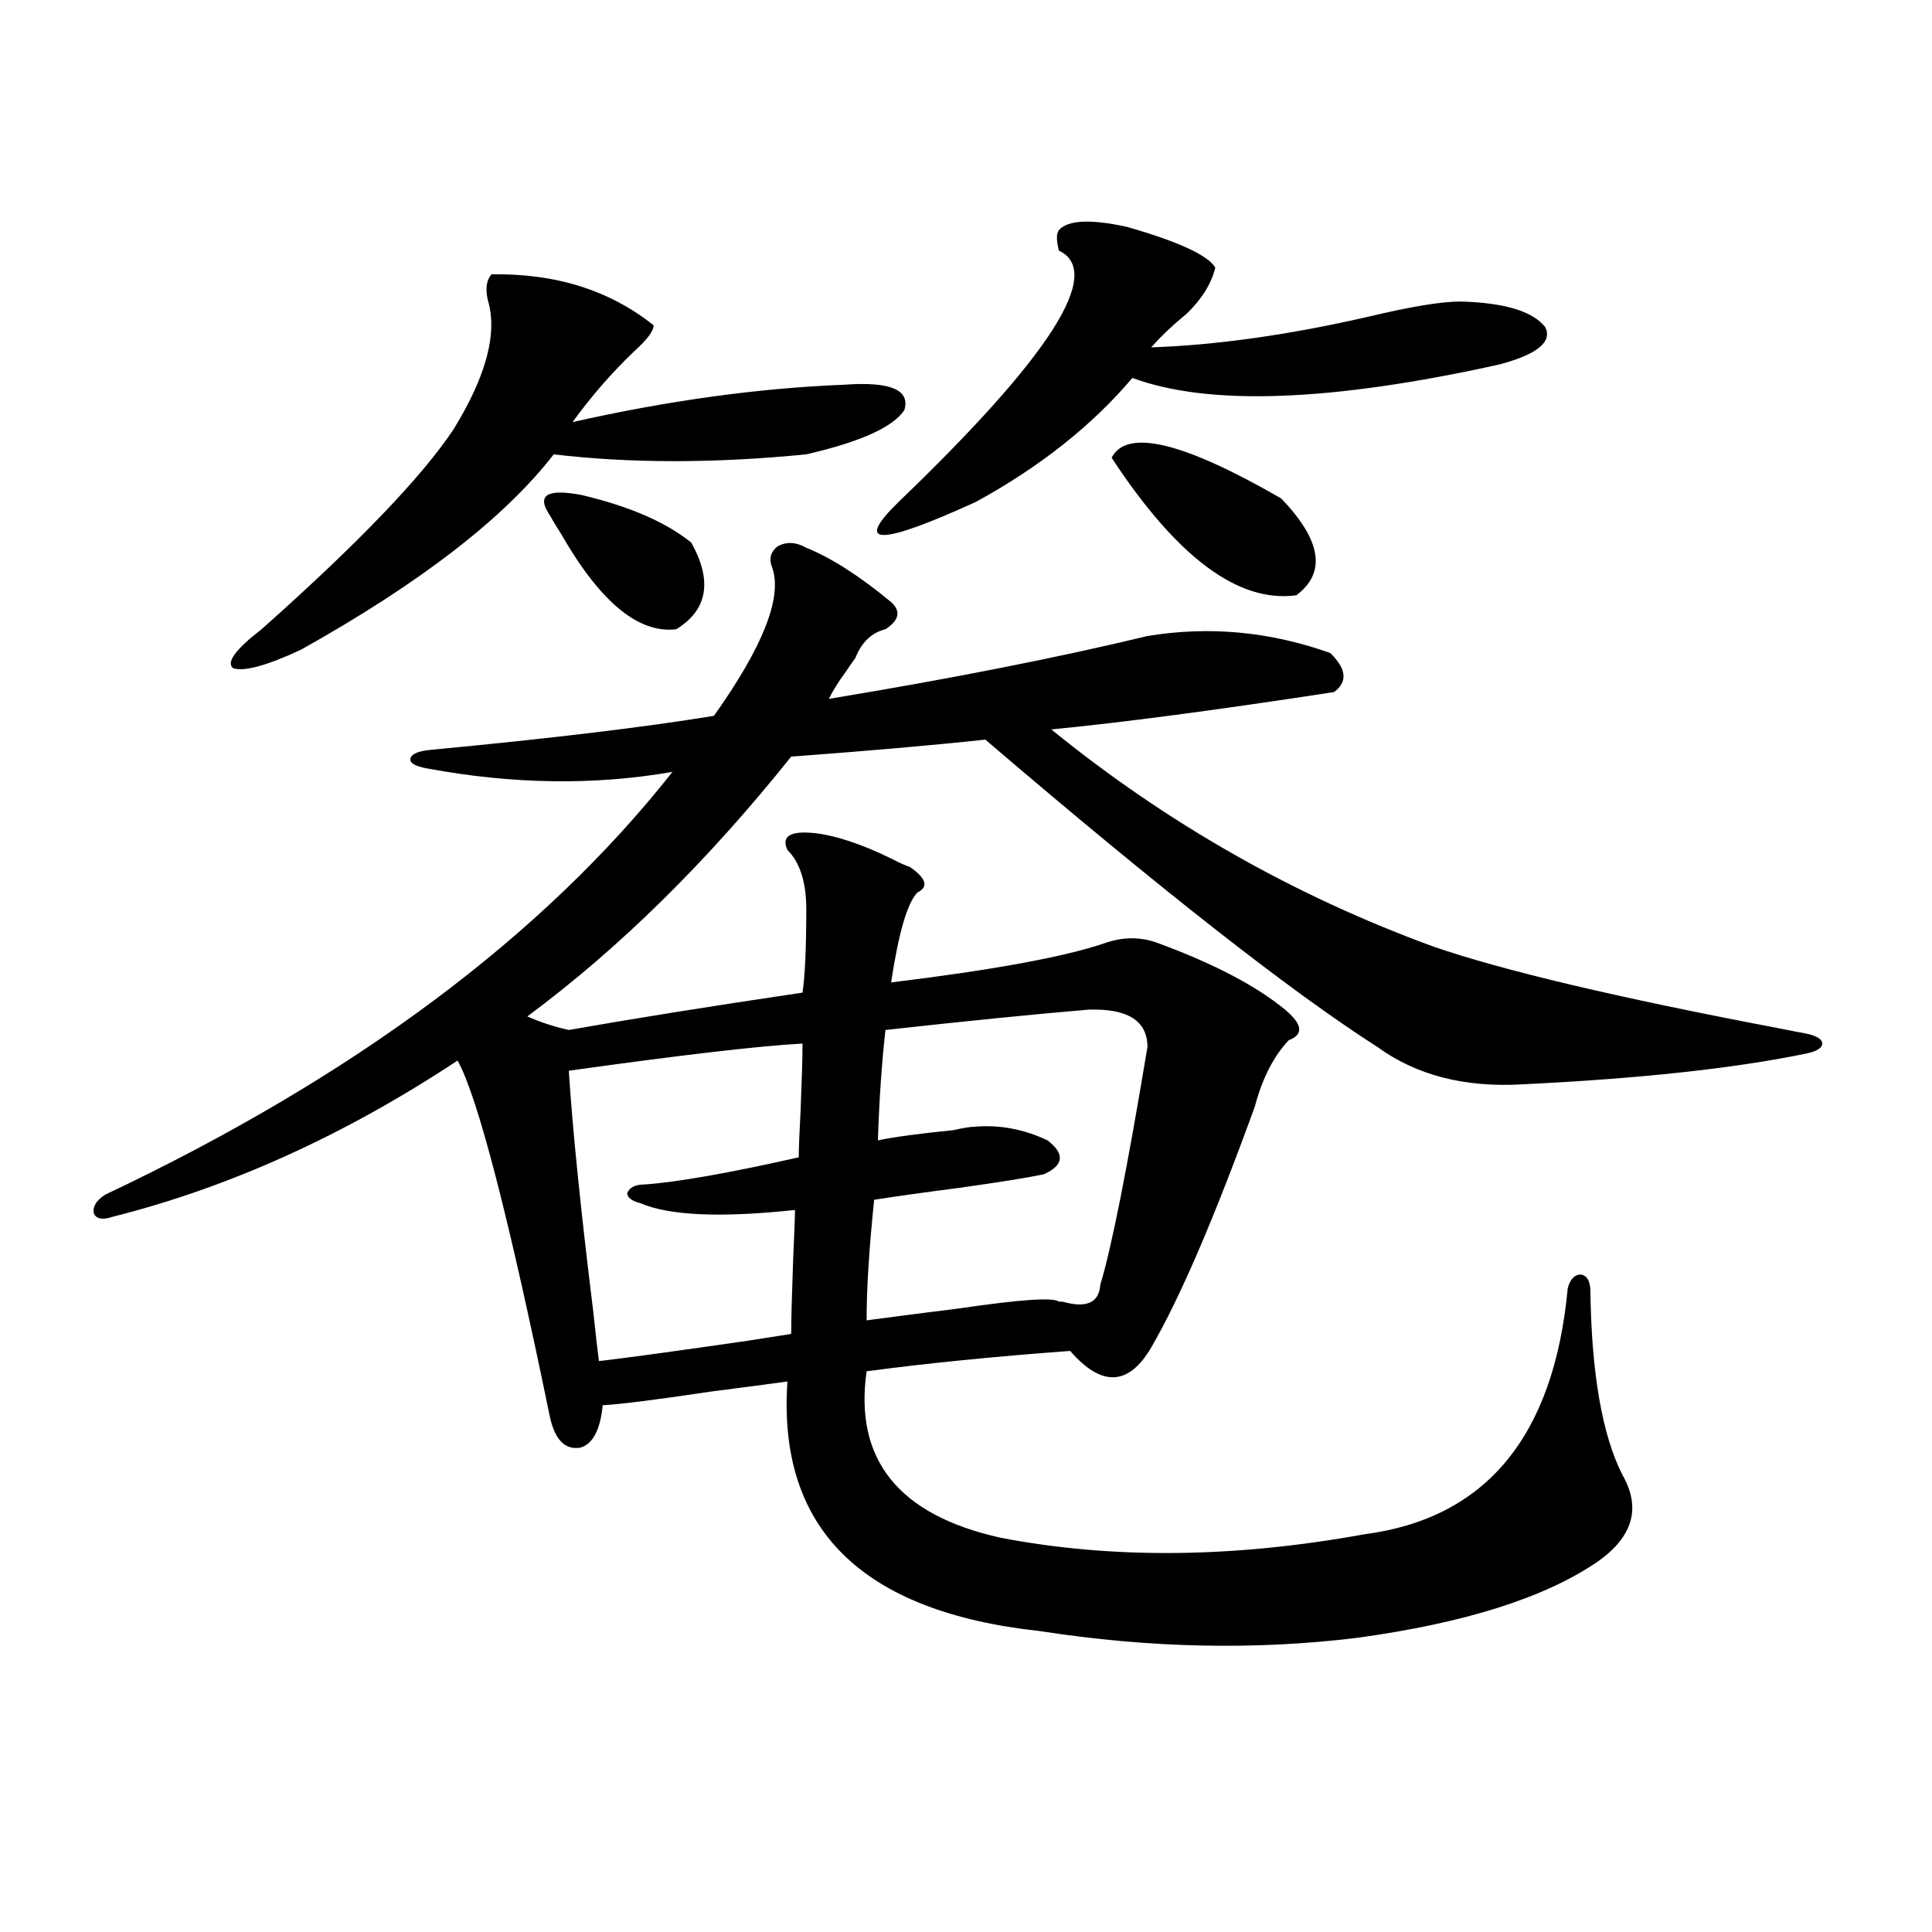
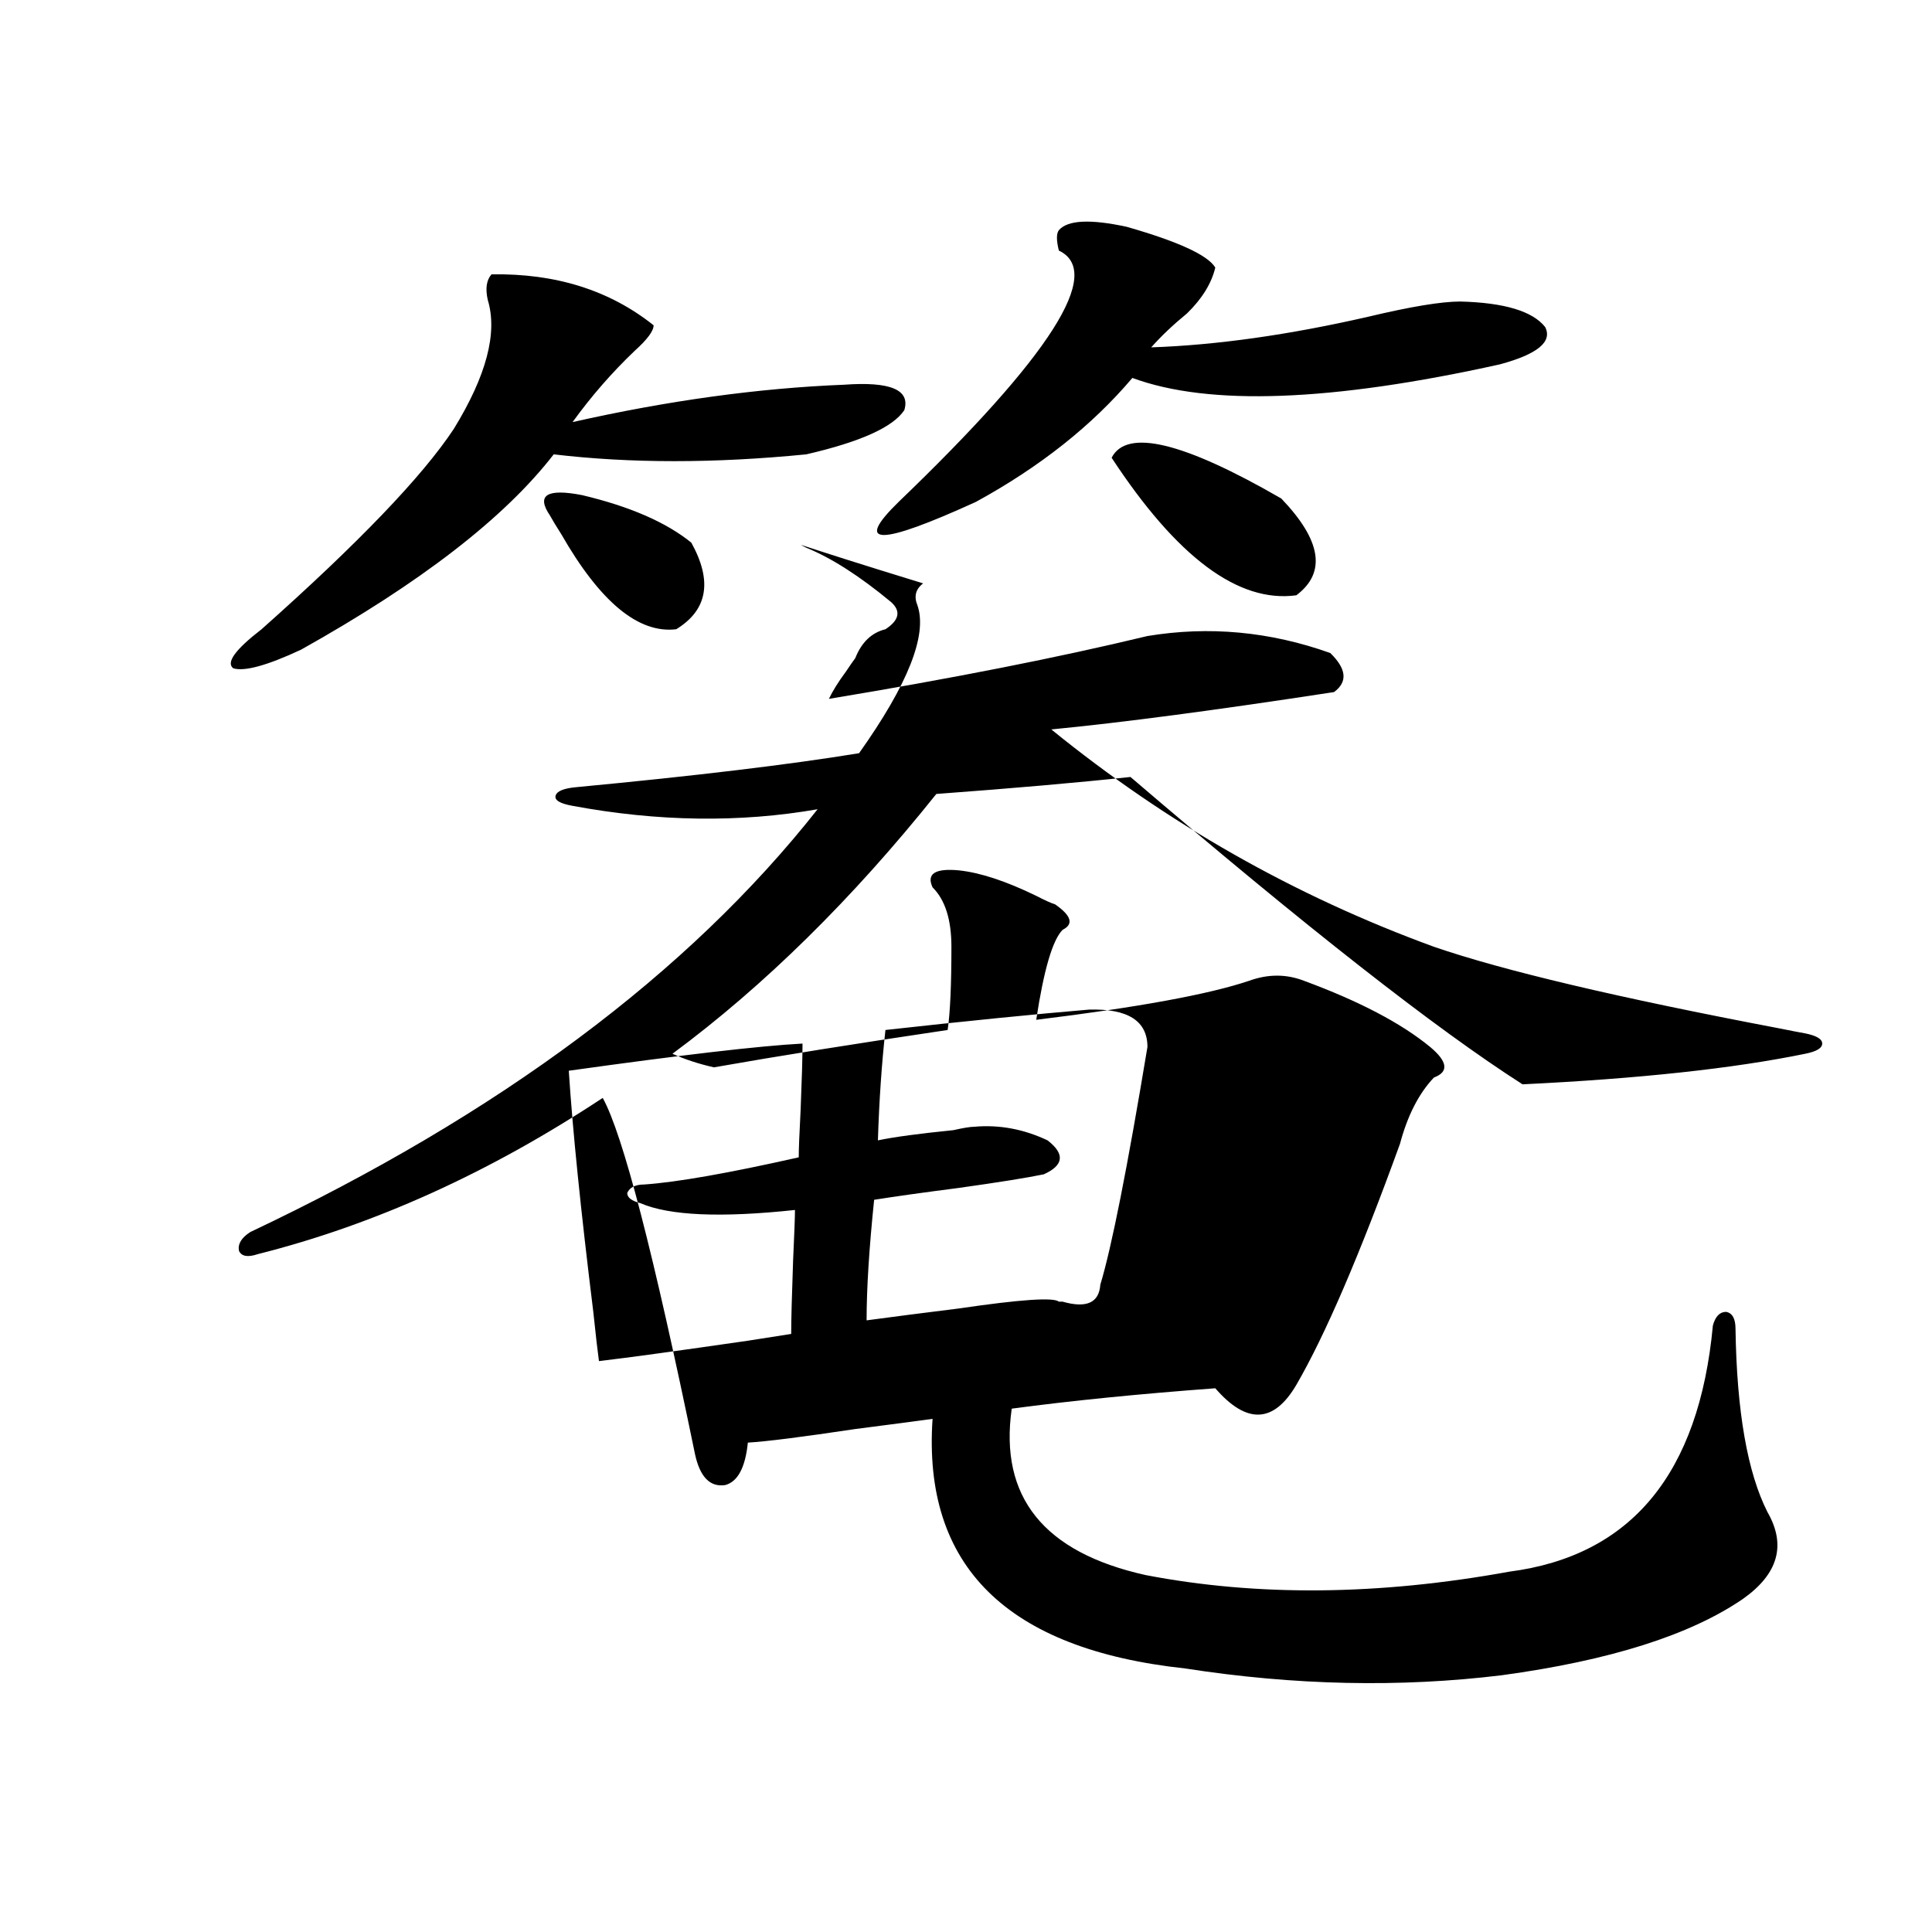
<svg xmlns="http://www.w3.org/2000/svg" version="1.1" id="图层_1" x="0px" y="0px" width="1000px" height="1000px" viewBox="0 0 1000 1000" enable-background="new 0 0 1000 1000" xml:space="preserve">
-   <path d="M417.331,283.508c13.003,5.273,27.637,14.653,43.901,28.125c5.198,4.696,4.223,9.38-2.927,14.063  c-7.164,1.758-12.362,6.743-15.609,14.941c-1.311,1.758-2.927,4.106-4.878,7.031c-3.902,5.273-6.829,9.97-8.78,14.063  c63.733-10.547,118.687-21.382,164.874-32.52c31.859-5.273,63.413-2.335,94.632,8.789c8.445,8.212,9.101,14.941,1.951,20.215  c-61.142,9.38-109.921,15.82-146.338,19.336c59.831,48.642,125.851,86.133,198.044,112.5  c35.762,12.305,95.272,26.367,178.532,42.188c5.854,1.181,10.396,2.06,13.658,2.637c5.854,1.181,8.78,2.938,8.78,5.273  c0,2.349-2.927,4.106-8.78,5.273c-37.072,7.622-85.852,12.896-146.338,15.82c-29.923,1.758-54.968-4.683-75.12-19.336  c-44.877-28.702-112.527-81.738-202.922-159.082c-27.316,2.938-60.821,5.864-100.485,8.789  c-43.581,54.492-89.113,99.316-136.582,134.473c6.494,2.938,13.658,5.273,21.463,7.031c33.17-5.851,73.489-12.305,120.973-19.336  c1.296-8.789,1.951-23.14,1.951-43.066c0-14.063-3.262-24.308-9.756-30.762c-3.262-7.031,1.296-9.956,13.658-8.789  c11.052,1.181,24.39,5.575,39.999,13.184c4.543,2.349,7.805,3.817,9.756,4.395c8.445,5.864,9.756,10.259,3.902,13.184  c-5.213,5.273-9.756,20.806-13.658,46.582c52.682-6.44,89.419-13.184,110.241-20.215c9.756-3.516,19.177-3.516,28.292,0  c28.612,10.547,50.396,21.973,65.364,34.277c9.101,7.622,9.756,12.896,1.951,15.82c-7.805,8.212-13.658,19.638-17.561,34.277  c-20.822,57.431-38.703,99.028-53.657,124.805c-11.707,19.927-25.7,20.517-41.95,1.758c-39.679,2.938-74.8,6.454-105.363,10.547  c-6.509,45.703,16.585,74.419,69.267,86.133c57.88,11.138,120.638,10.547,188.288-1.758c63.078-8.198,98.199-50.675,105.363-127.441  c1.296-4.683,3.567-7.031,6.829-7.031c3.247,0.591,4.878,3.516,4.878,8.789c0.641,42.778,6.174,74.419,16.585,94.922  c9.756,17.001,5.519,31.942-12.683,44.824c-27.316,18.745-68.946,31.929-124.875,39.551c-52.682,6.44-107.314,5.273-163.898-3.516  c-92.36-9.97-135.941-53.022-130.729-129.199c-8.46,1.181-21.798,2.938-39.999,5.273c-27.316,4.106-45.853,6.454-55.608,7.031  c-1.311,12.896-5.213,20.215-11.707,21.973c-7.805,1.181-13.018-4.093-15.609-15.82c-21.463-104.288-37.407-165.812-47.804-184.57  c-58.535,38.672-118.046,65.63-178.532,80.859c-5.213,1.758-8.46,1.181-9.756-1.758c-0.655-3.516,1.296-6.729,5.854-9.668  c128.777-60.933,226.656-133.882,293.651-218.848c-40.334,7.031-82.604,6.454-126.826-1.758c-6.509-1.167-9.436-2.925-8.78-5.273  c0.641-2.335,4.223-3.804,10.731-4.395c61.782-5.851,110.562-11.714,146.338-17.578c25.365-35.733,35.441-61.222,30.243-76.465  c-1.951-4.683-0.976-8.487,2.927-11.426C407.24,280.294,412.118,280.583,417.331,283.508z M254.408,142.004  c33.17-0.577,61.127,8.212,83.9,26.367c0,2.938-3.262,7.333-9.756,13.184c-11.707,11.138-22.438,23.442-32.194,36.914  c49.42-11.124,96.248-17.578,140.484-19.336c24.055-1.758,34.466,2.637,31.219,13.184c-5.854,8.789-22.773,16.411-50.73,22.852  c-47.483,4.696-91.064,4.696-130.729,0c-25.365,32.821-68.946,66.509-130.729,101.074c-17.561,8.212-29.268,11.426-35.121,9.668  c-3.902-2.925,0.976-9.668,14.634-20.215c50.075-44.522,83.245-79.102,99.51-103.711c16.905-27.534,22.759-49.796,17.561-66.797  C251.146,149.337,251.802,144.942,254.408,142.004z M284.651,266.809c-7.164-10.547-1.631-14.063,16.585-10.547  c24.71,5.864,43.566,14.063,56.584,24.609c11.052,19.927,8.445,34.868-7.805,44.824c-19.512,2.349-39.358-14.063-59.511-49.219  C287.898,272.384,285.947,269.157,284.651,266.809z M415.38,540.148c-22.118,1.181-62.438,5.864-120.973,14.063  c1.951,30.474,6.174,72.07,12.683,124.805c1.296,12.305,2.271,20.806,2.927,25.488c14.954-1.758,40.64-5.273,77.071-10.547  c11.052-1.758,18.536-2.925,22.438-3.516c0-7.031,0.32-19.624,0.976-37.793c0.641-14.063,0.976-22.852,0.976-26.367  c-38.383,4.106-65.044,2.938-79.998-3.516c-4.558-1.167-6.829-2.925-6.829-5.273c1.296-2.925,4.223-4.395,8.78-4.395  c16.905-1.167,43.566-5.851,79.998-14.063c0-4.093,0.32-12.305,0.976-24.609C415.045,558.605,415.38,547.18,415.38,540.148z   M563.669,522.57c-27.972,2.349-63.093,5.864-105.363,10.547c-1.951,17.578-3.262,36.626-3.902,57.129  c8.445-1.758,21.463-3.516,39.023-5.273c5.198-1.167,8.78-1.758,10.731-1.758c13.003-1.167,25.686,1.181,38.048,7.031  c9.101,7.031,8.445,12.896-1.951,17.578c-8.46,1.758-23.094,4.106-43.901,7.031c-18.216,2.349-32.85,4.395-43.901,6.152  c-2.606,25.2-3.902,46.005-3.902,62.402c13.003-1.758,28.933-3.804,47.804-6.152c31.859-4.683,49.1-5.851,51.706-3.516  c0.641,0,1.296,0,1.951,0c12.348,3.516,18.856,0.591,19.512-8.789c5.854-19.336,13.979-60.343,24.39-123.047  C593.912,528.435,583.821,521.993,563.669,522.57z M548.06,119.152c4.543-5.273,16.25-5.851,35.121-1.758  c26.661,7.622,41.95,14.653,45.853,21.094c-1.951,8.212-6.829,16.122-14.634,23.73c-7.164,5.864-13.338,11.728-18.536,17.578  c33.811-1.167,71.218-6.44,112.192-15.82c22.104-5.273,38.048-7.91,47.804-7.91c22.759,0.591,37.393,4.985,43.901,13.184  c3.902,7.622-3.902,14.063-23.414,19.336c-87.162,19.336-150.575,21.685-190.239,7.031c-20.822,24.609-47.804,46.005-80.974,64.16  c-50.09,22.852-63.413,22.852-39.999,0c78.688-75.586,106.339-118.94,82.925-130.078C546.749,124.426,546.749,120.91,548.06,119.152  z M575.376,236.926c7.805-15.229,37.072-8.198,87.803,21.094c20.808,21.685,23.414,38.384,7.805,50.098  C641.061,312.224,609.187,288.493,575.376,236.926z" />
+   <path d="M417.331,283.508c13.003,5.273,27.637,14.653,43.901,28.125c5.198,4.696,4.223,9.38-2.927,14.063  c-7.164,1.758-12.362,6.743-15.609,14.941c-1.311,1.758-2.927,4.106-4.878,7.031c-3.902,5.273-6.829,9.97-8.78,14.063  c63.733-10.547,118.687-21.382,164.874-32.52c31.859-5.273,63.413-2.335,94.632,8.789c8.445,8.212,9.101,14.941,1.951,20.215  c-61.142,9.38-109.921,15.82-146.338,19.336c59.831,48.642,125.851,86.133,198.044,112.5  c35.762,12.305,95.272,26.367,178.532,42.188c5.854,1.181,10.396,2.06,13.658,2.637c5.854,1.181,8.78,2.938,8.78,5.273  c0,2.349-2.927,4.106-8.78,5.273c-37.072,7.622-85.852,12.896-146.338,15.82c-44.877-28.702-112.527-81.738-202.922-159.082c-27.316,2.938-60.821,5.864-100.485,8.789  c-43.581,54.492-89.113,99.316-136.582,134.473c6.494,2.938,13.658,5.273,21.463,7.031c33.17-5.851,73.489-12.305,120.973-19.336  c1.296-8.789,1.951-23.14,1.951-43.066c0-14.063-3.262-24.308-9.756-30.762c-3.262-7.031,1.296-9.956,13.658-8.789  c11.052,1.181,24.39,5.575,39.999,13.184c4.543,2.349,7.805,3.817,9.756,4.395c8.445,5.864,9.756,10.259,3.902,13.184  c-5.213,5.273-9.756,20.806-13.658,46.582c52.682-6.44,89.419-13.184,110.241-20.215c9.756-3.516,19.177-3.516,28.292,0  c28.612,10.547,50.396,21.973,65.364,34.277c9.101,7.622,9.756,12.896,1.951,15.82c-7.805,8.212-13.658,19.638-17.561,34.277  c-20.822,57.431-38.703,99.028-53.657,124.805c-11.707,19.927-25.7,20.517-41.95,1.758c-39.679,2.938-74.8,6.454-105.363,10.547  c-6.509,45.703,16.585,74.419,69.267,86.133c57.88,11.138,120.638,10.547,188.288-1.758c63.078-8.198,98.199-50.675,105.363-127.441  c1.296-4.683,3.567-7.031,6.829-7.031c3.247,0.591,4.878,3.516,4.878,8.789c0.641,42.778,6.174,74.419,16.585,94.922  c9.756,17.001,5.519,31.942-12.683,44.824c-27.316,18.745-68.946,31.929-124.875,39.551c-52.682,6.44-107.314,5.273-163.898-3.516  c-92.36-9.97-135.941-53.022-130.729-129.199c-8.46,1.181-21.798,2.938-39.999,5.273c-27.316,4.106-45.853,6.454-55.608,7.031  c-1.311,12.896-5.213,20.215-11.707,21.973c-7.805,1.181-13.018-4.093-15.609-15.82c-21.463-104.288-37.407-165.812-47.804-184.57  c-58.535,38.672-118.046,65.63-178.532,80.859c-5.213,1.758-8.46,1.181-9.756-1.758c-0.655-3.516,1.296-6.729,5.854-9.668  c128.777-60.933,226.656-133.882,293.651-218.848c-40.334,7.031-82.604,6.454-126.826-1.758c-6.509-1.167-9.436-2.925-8.78-5.273  c0.641-2.335,4.223-3.804,10.731-4.395c61.782-5.851,110.562-11.714,146.338-17.578c25.365-35.733,35.441-61.222,30.243-76.465  c-1.951-4.683-0.976-8.487,2.927-11.426C407.24,280.294,412.118,280.583,417.331,283.508z M254.408,142.004  c33.17-0.577,61.127,8.212,83.9,26.367c0,2.938-3.262,7.333-9.756,13.184c-11.707,11.138-22.438,23.442-32.194,36.914  c49.42-11.124,96.248-17.578,140.484-19.336c24.055-1.758,34.466,2.637,31.219,13.184c-5.854,8.789-22.773,16.411-50.73,22.852  c-47.483,4.696-91.064,4.696-130.729,0c-25.365,32.821-68.946,66.509-130.729,101.074c-17.561,8.212-29.268,11.426-35.121,9.668  c-3.902-2.925,0.976-9.668,14.634-20.215c50.075-44.522,83.245-79.102,99.51-103.711c16.905-27.534,22.759-49.796,17.561-66.797  C251.146,149.337,251.802,144.942,254.408,142.004z M284.651,266.809c-7.164-10.547-1.631-14.063,16.585-10.547  c24.71,5.864,43.566,14.063,56.584,24.609c11.052,19.927,8.445,34.868-7.805,44.824c-19.512,2.349-39.358-14.063-59.511-49.219  C287.898,272.384,285.947,269.157,284.651,266.809z M415.38,540.148c-22.118,1.181-62.438,5.864-120.973,14.063  c1.951,30.474,6.174,72.07,12.683,124.805c1.296,12.305,2.271,20.806,2.927,25.488c14.954-1.758,40.64-5.273,77.071-10.547  c11.052-1.758,18.536-2.925,22.438-3.516c0-7.031,0.32-19.624,0.976-37.793c0.641-14.063,0.976-22.852,0.976-26.367  c-38.383,4.106-65.044,2.938-79.998-3.516c-4.558-1.167-6.829-2.925-6.829-5.273c1.296-2.925,4.223-4.395,8.78-4.395  c16.905-1.167,43.566-5.851,79.998-14.063c0-4.093,0.32-12.305,0.976-24.609C415.045,558.605,415.38,547.18,415.38,540.148z   M563.669,522.57c-27.972,2.349-63.093,5.864-105.363,10.547c-1.951,17.578-3.262,36.626-3.902,57.129  c8.445-1.758,21.463-3.516,39.023-5.273c5.198-1.167,8.78-1.758,10.731-1.758c13.003-1.167,25.686,1.181,38.048,7.031  c9.101,7.031,8.445,12.896-1.951,17.578c-8.46,1.758-23.094,4.106-43.901,7.031c-18.216,2.349-32.85,4.395-43.901,6.152  c-2.606,25.2-3.902,46.005-3.902,62.402c13.003-1.758,28.933-3.804,47.804-6.152c31.859-4.683,49.1-5.851,51.706-3.516  c0.641,0,1.296,0,1.951,0c12.348,3.516,18.856,0.591,19.512-8.789c5.854-19.336,13.979-60.343,24.39-123.047  C593.912,528.435,583.821,521.993,563.669,522.57z M548.06,119.152c4.543-5.273,16.25-5.851,35.121-1.758  c26.661,7.622,41.95,14.653,45.853,21.094c-1.951,8.212-6.829,16.122-14.634,23.73c-7.164,5.864-13.338,11.728-18.536,17.578  c33.811-1.167,71.218-6.44,112.192-15.82c22.104-5.273,38.048-7.91,47.804-7.91c22.759,0.591,37.393,4.985,43.901,13.184  c3.902,7.622-3.902,14.063-23.414,19.336c-87.162,19.336-150.575,21.685-190.239,7.031c-20.822,24.609-47.804,46.005-80.974,64.16  c-50.09,22.852-63.413,22.852-39.999,0c78.688-75.586,106.339-118.94,82.925-130.078C546.749,124.426,546.749,120.91,548.06,119.152  z M575.376,236.926c7.805-15.229,37.072-8.198,87.803,21.094c20.808,21.685,23.414,38.384,7.805,50.098  C641.061,312.224,609.187,288.493,575.376,236.926z" />
</svg>